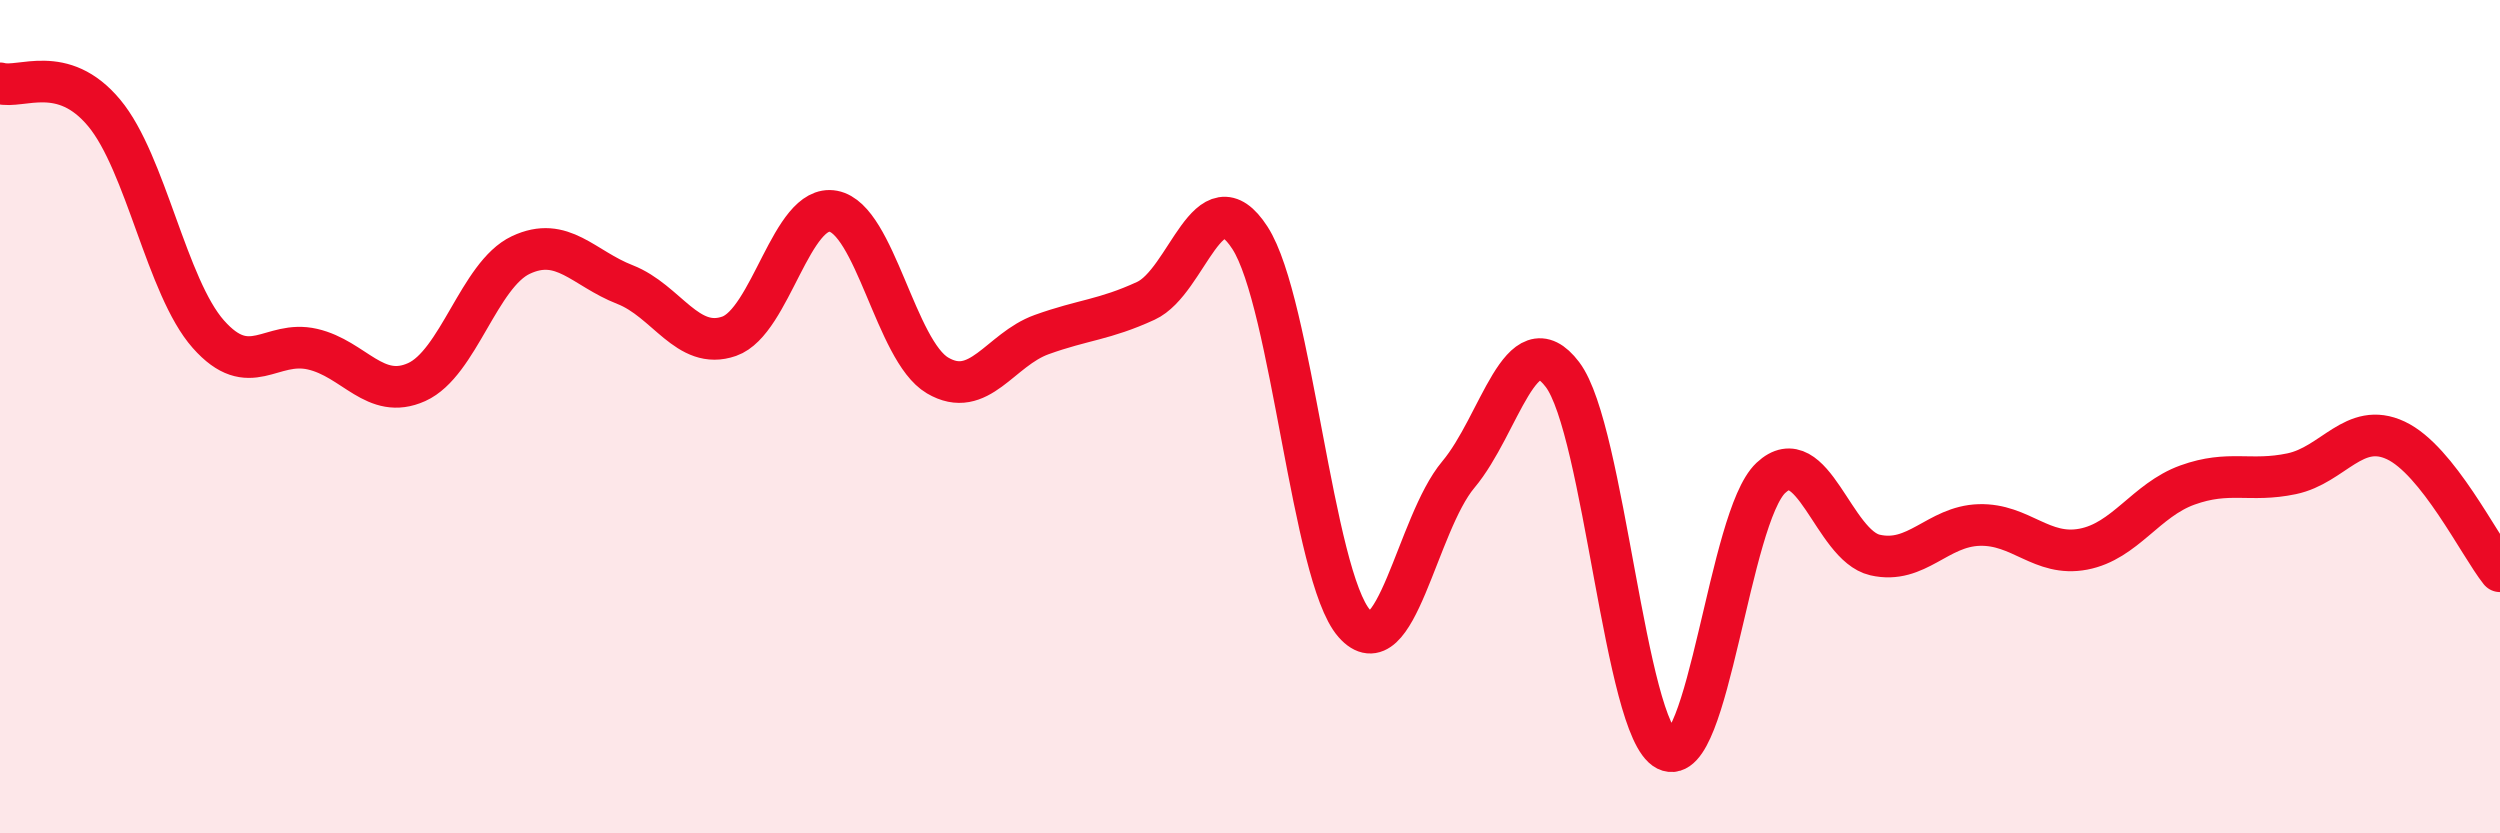
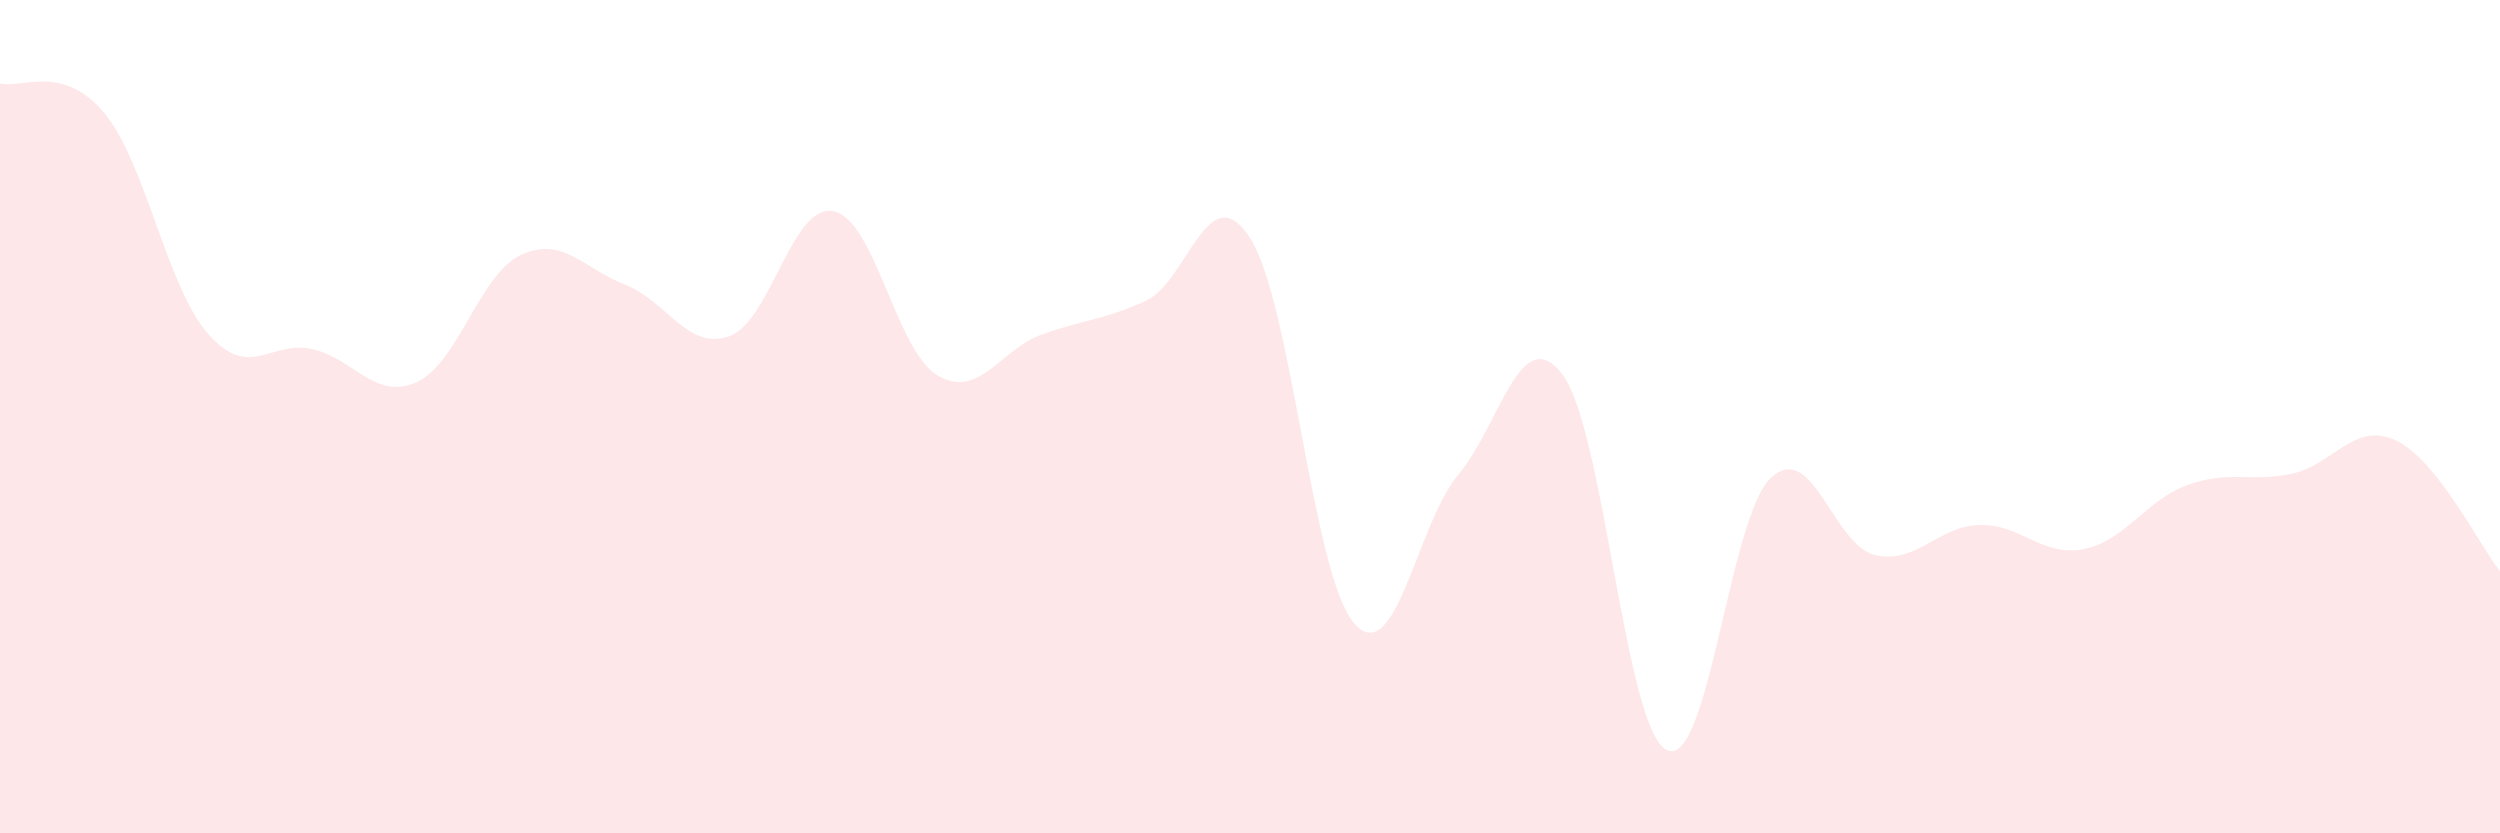
<svg xmlns="http://www.w3.org/2000/svg" width="60" height="20" viewBox="0 0 60 20">
  <path d="M 0,2 C 0.5,2.14 1.5,1.51 2.5,2.71 C 3.5,3.91 4,6.89 5,8.02 C 6,9.15 6.5,8.15 7.5,8.38 C 8.5,8.61 9,9.62 10,9.17 C 11,8.72 11.5,6.59 12.5,6.12 C 13.5,5.65 14,6.44 15,6.83 C 16,7.22 16.5,8.42 17.5,8.07 C 18.5,7.72 19,4.88 20,5.07 C 21,5.26 21.5,8.42 22.5,9.01 C 23.5,9.6 24,8.39 25,8.03 C 26,7.67 26.5,7.68 27.5,7.22 C 28.5,6.76 29,4.16 30,5.71 C 31,7.26 31.5,13.82 32.5,14.96 C 33.5,16.1 34,12.58 35,11.39 C 36,10.2 36.5,7.67 37.5,8.99 C 38.5,10.31 39,17.5 40,18 C 41,18.5 41.5,12.41 42.5,11.47 C 43.5,10.53 44,13.09 45,13.32 C 46,13.55 46.5,12.63 47.5,12.6 C 48.5,12.57 49,13.37 50,13.18 C 51,12.99 51.5,12 52.5,11.64 C 53.5,11.28 54,11.58 55,11.37 C 56,11.16 56.5,10.1 57.5,10.57 C 58.5,11.04 59.5,13.08 60,13.71L60 20L0 20Z" fill="#EB0A25" opacity="0.1" stroke-linecap="round" stroke-linejoin="round" />
-   <path d="M 0,2 C 0.5,2.14 1.5,1.51 2.5,2.71 C 3.5,3.91 4,6.89 5,8.02 C 6,9.15 6.5,8.15 7.5,8.38 C 8.5,8.61 9,9.62 10,9.17 C 11,8.72 11.5,6.59 12.5,6.12 C 13.5,5.65 14,6.44 15,6.83 C 16,7.22 16.5,8.42 17.5,8.07 C 18.5,7.72 19,4.88 20,5.07 C 21,5.26 21.5,8.42 22.5,9.01 C 23.5,9.6 24,8.39 25,8.03 C 26,7.67 26.5,7.68 27.5,7.22 C 28.5,6.76 29,4.16 30,5.71 C 31,7.26 31.5,13.82 32.5,14.96 C 33.5,16.1 34,12.58 35,11.39 C 36,10.2 36.5,7.67 37.5,8.99 C 38.5,10.31 39,17.5 40,18 C 41,18.5 41.5,12.41 42.5,11.47 C 43.5,10.53 44,13.09 45,13.32 C 46,13.55 46.5,12.63 47.5,12.6 C 48.5,12.57 49,13.37 50,13.18 C 51,12.99 51.5,12 52.5,11.64 C 53.5,11.28 54,11.58 55,11.37 C 56,11.16 56.5,10.1 57.5,10.57 C 58.5,11.04 59.5,13.08 60,13.71" stroke="#EB0A25" stroke-width="1" fill="none" stroke-linecap="round" stroke-linejoin="round" />
</svg>